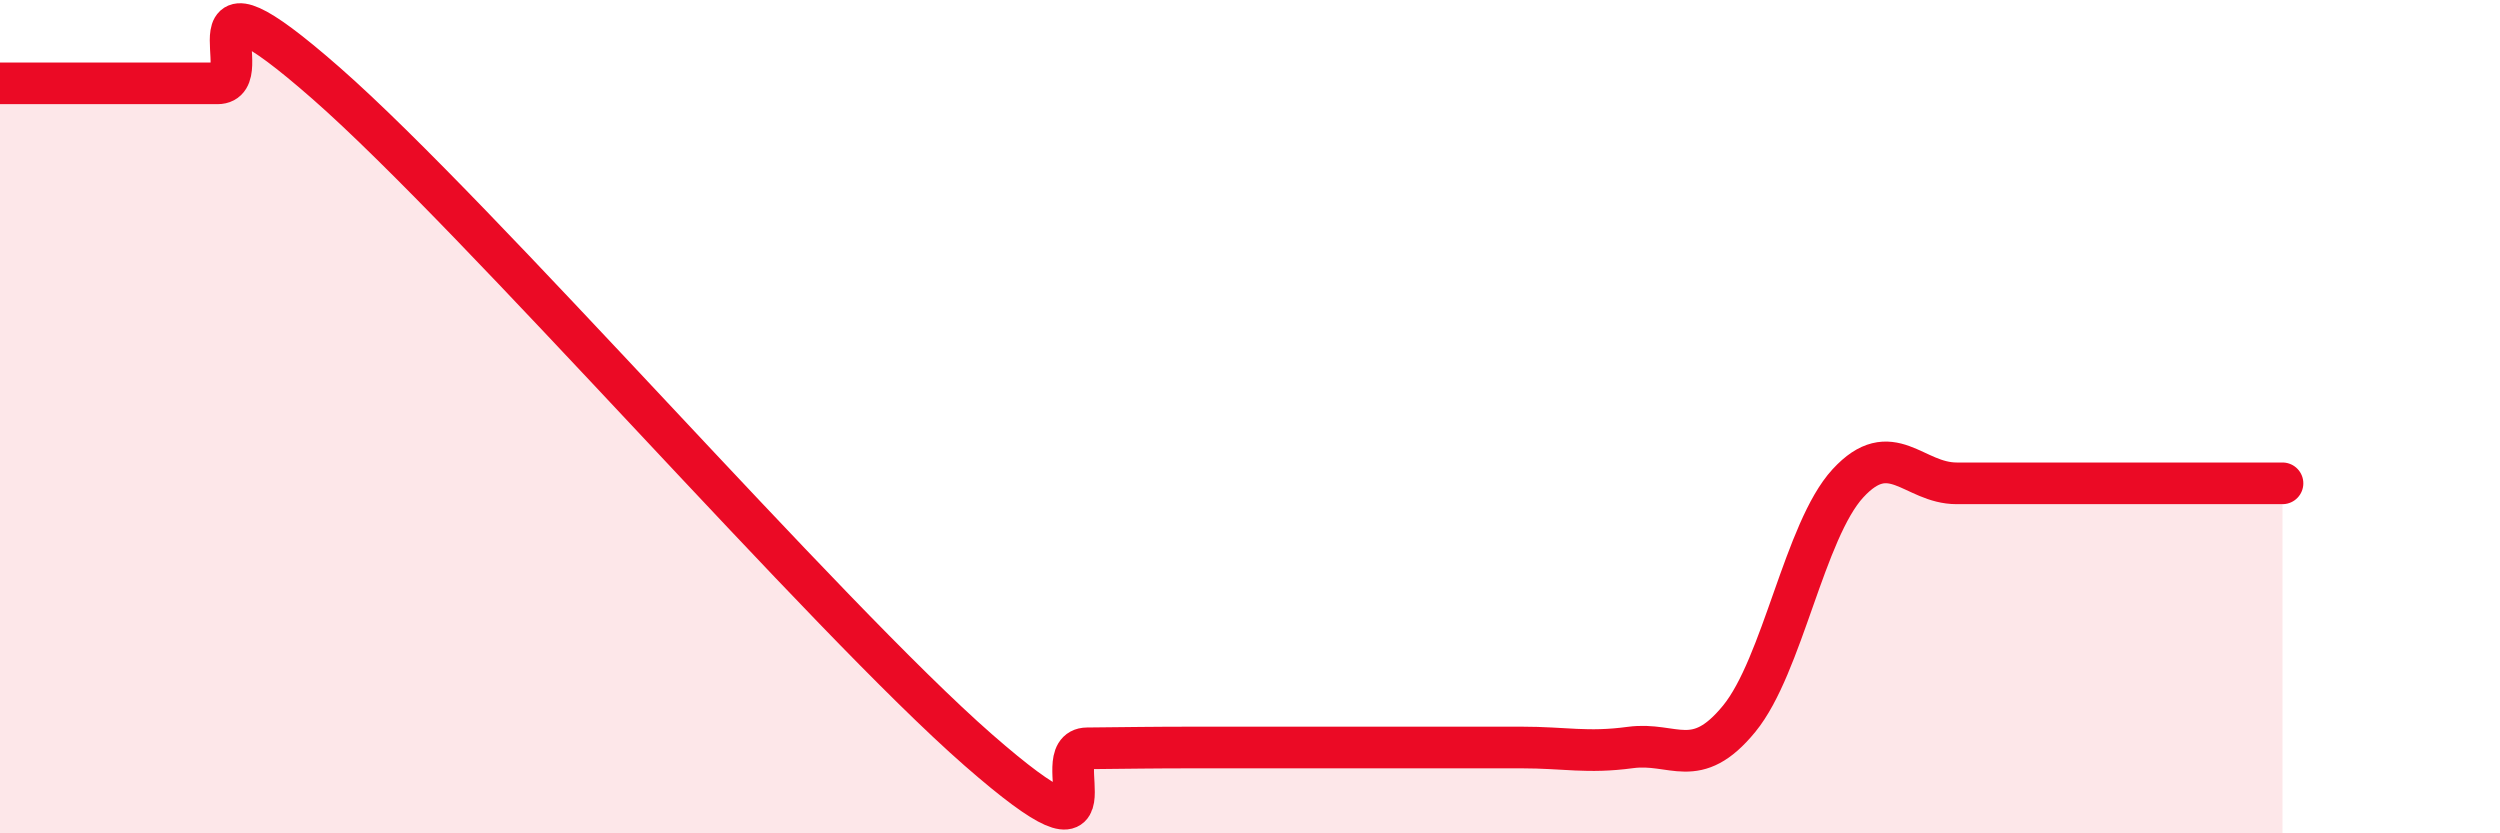
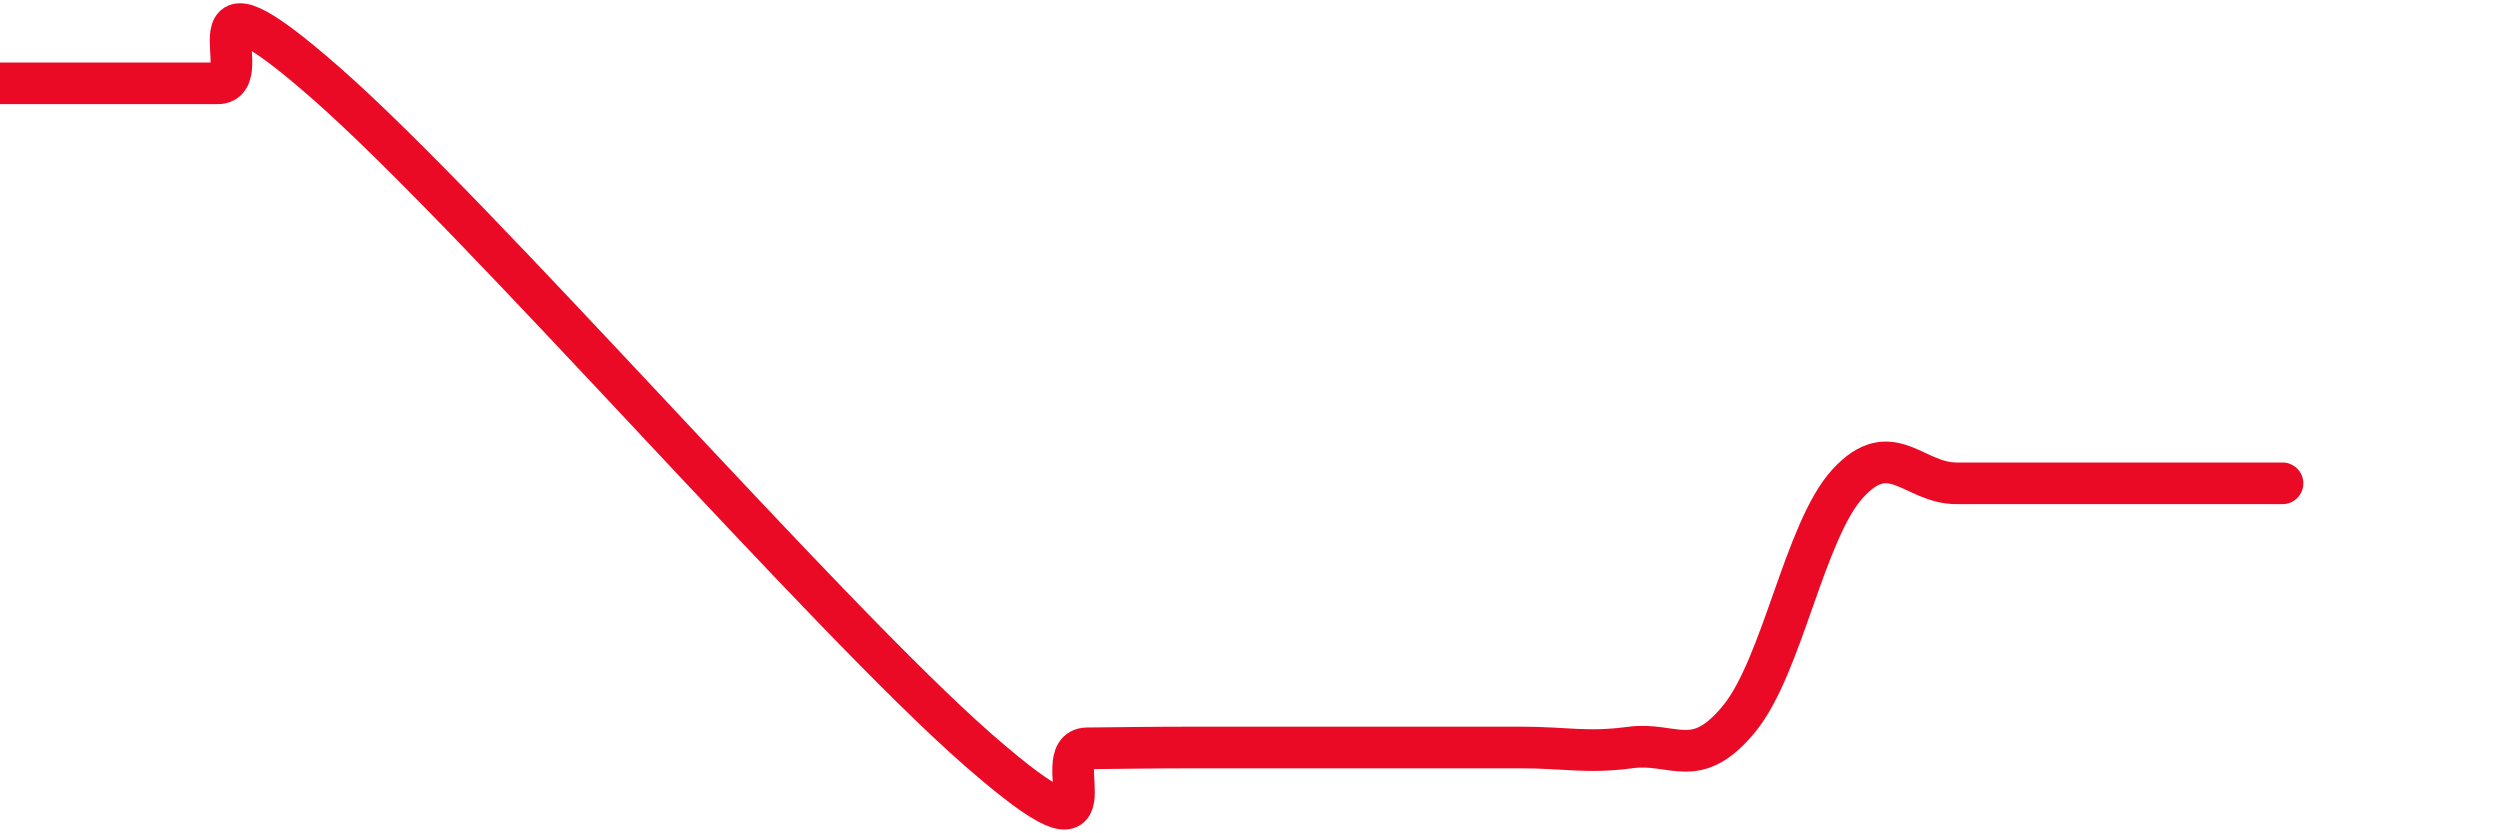
<svg xmlns="http://www.w3.org/2000/svg" width="60" height="20" viewBox="0 0 60 20">
-   <path d="M 0,2 C 0.52,2 1.57,2 2.61,2 C 3.65,2 4.18,2 5.22,2 C 6.26,2 4.18,-1.2 7.83,2 C 11.48,5.2 19.83,14.81 23.48,18 C 27.13,21.19 25.05,17.97 26.09,17.96 C 27.13,17.95 27.66,17.94 28.7,17.94 C 29.74,17.94 30.26,17.94 31.3,17.94 C 32.34,17.94 32.87,17.94 33.91,17.94 C 34.95,17.94 35.48,17.94 36.52,17.94 C 37.56,17.94 38.09,18.08 39.13,17.94 C 40.17,17.8 40.7,18.52 41.74,17.25 C 42.78,15.98 43.31,12.73 44.35,11.6 C 45.39,10.47 45.92,11.6 46.96,11.6 C 48,11.6 48.53,11.6 49.57,11.6 C 50.61,11.6 51.13,11.6 52.17,11.6 C 53.21,11.6 54.26,11.6 54.78,11.6L54.78 20L0 20Z" fill="#EB0A25" opacity="0.1" stroke-linecap="round" stroke-linejoin="round" />
  <path d="M 0,2 C 0.52,2 1.57,2 2.61,2 C 3.65,2 4.18,2 5.22,2 C 6.26,2 4.18,-1.2 7.83,2 C 11.48,5.2 19.83,14.81 23.48,18 C 27.13,21.19 25.05,17.97 26.09,17.96 C 27.13,17.95 27.66,17.94 28.7,17.94 C 29.74,17.94 30.26,17.94 31.3,17.94 C 32.34,17.94 32.87,17.94 33.91,17.94 C 34.95,17.94 35.48,17.94 36.52,17.94 C 37.56,17.94 38.09,18.08 39.13,17.94 C 40.17,17.8 40.7,18.52 41.74,17.25 C 42.78,15.98 43.31,12.73 44.35,11.6 C 45.39,10.47 45.92,11.6 46.96,11.6 C 48,11.6 48.53,11.6 49.57,11.6 C 50.61,11.6 51.13,11.6 52.17,11.6 C 53.21,11.6 54.26,11.6 54.78,11.6" stroke="#EB0A25" stroke-width="1" fill="none" stroke-linecap="round" stroke-linejoin="round" />
</svg>